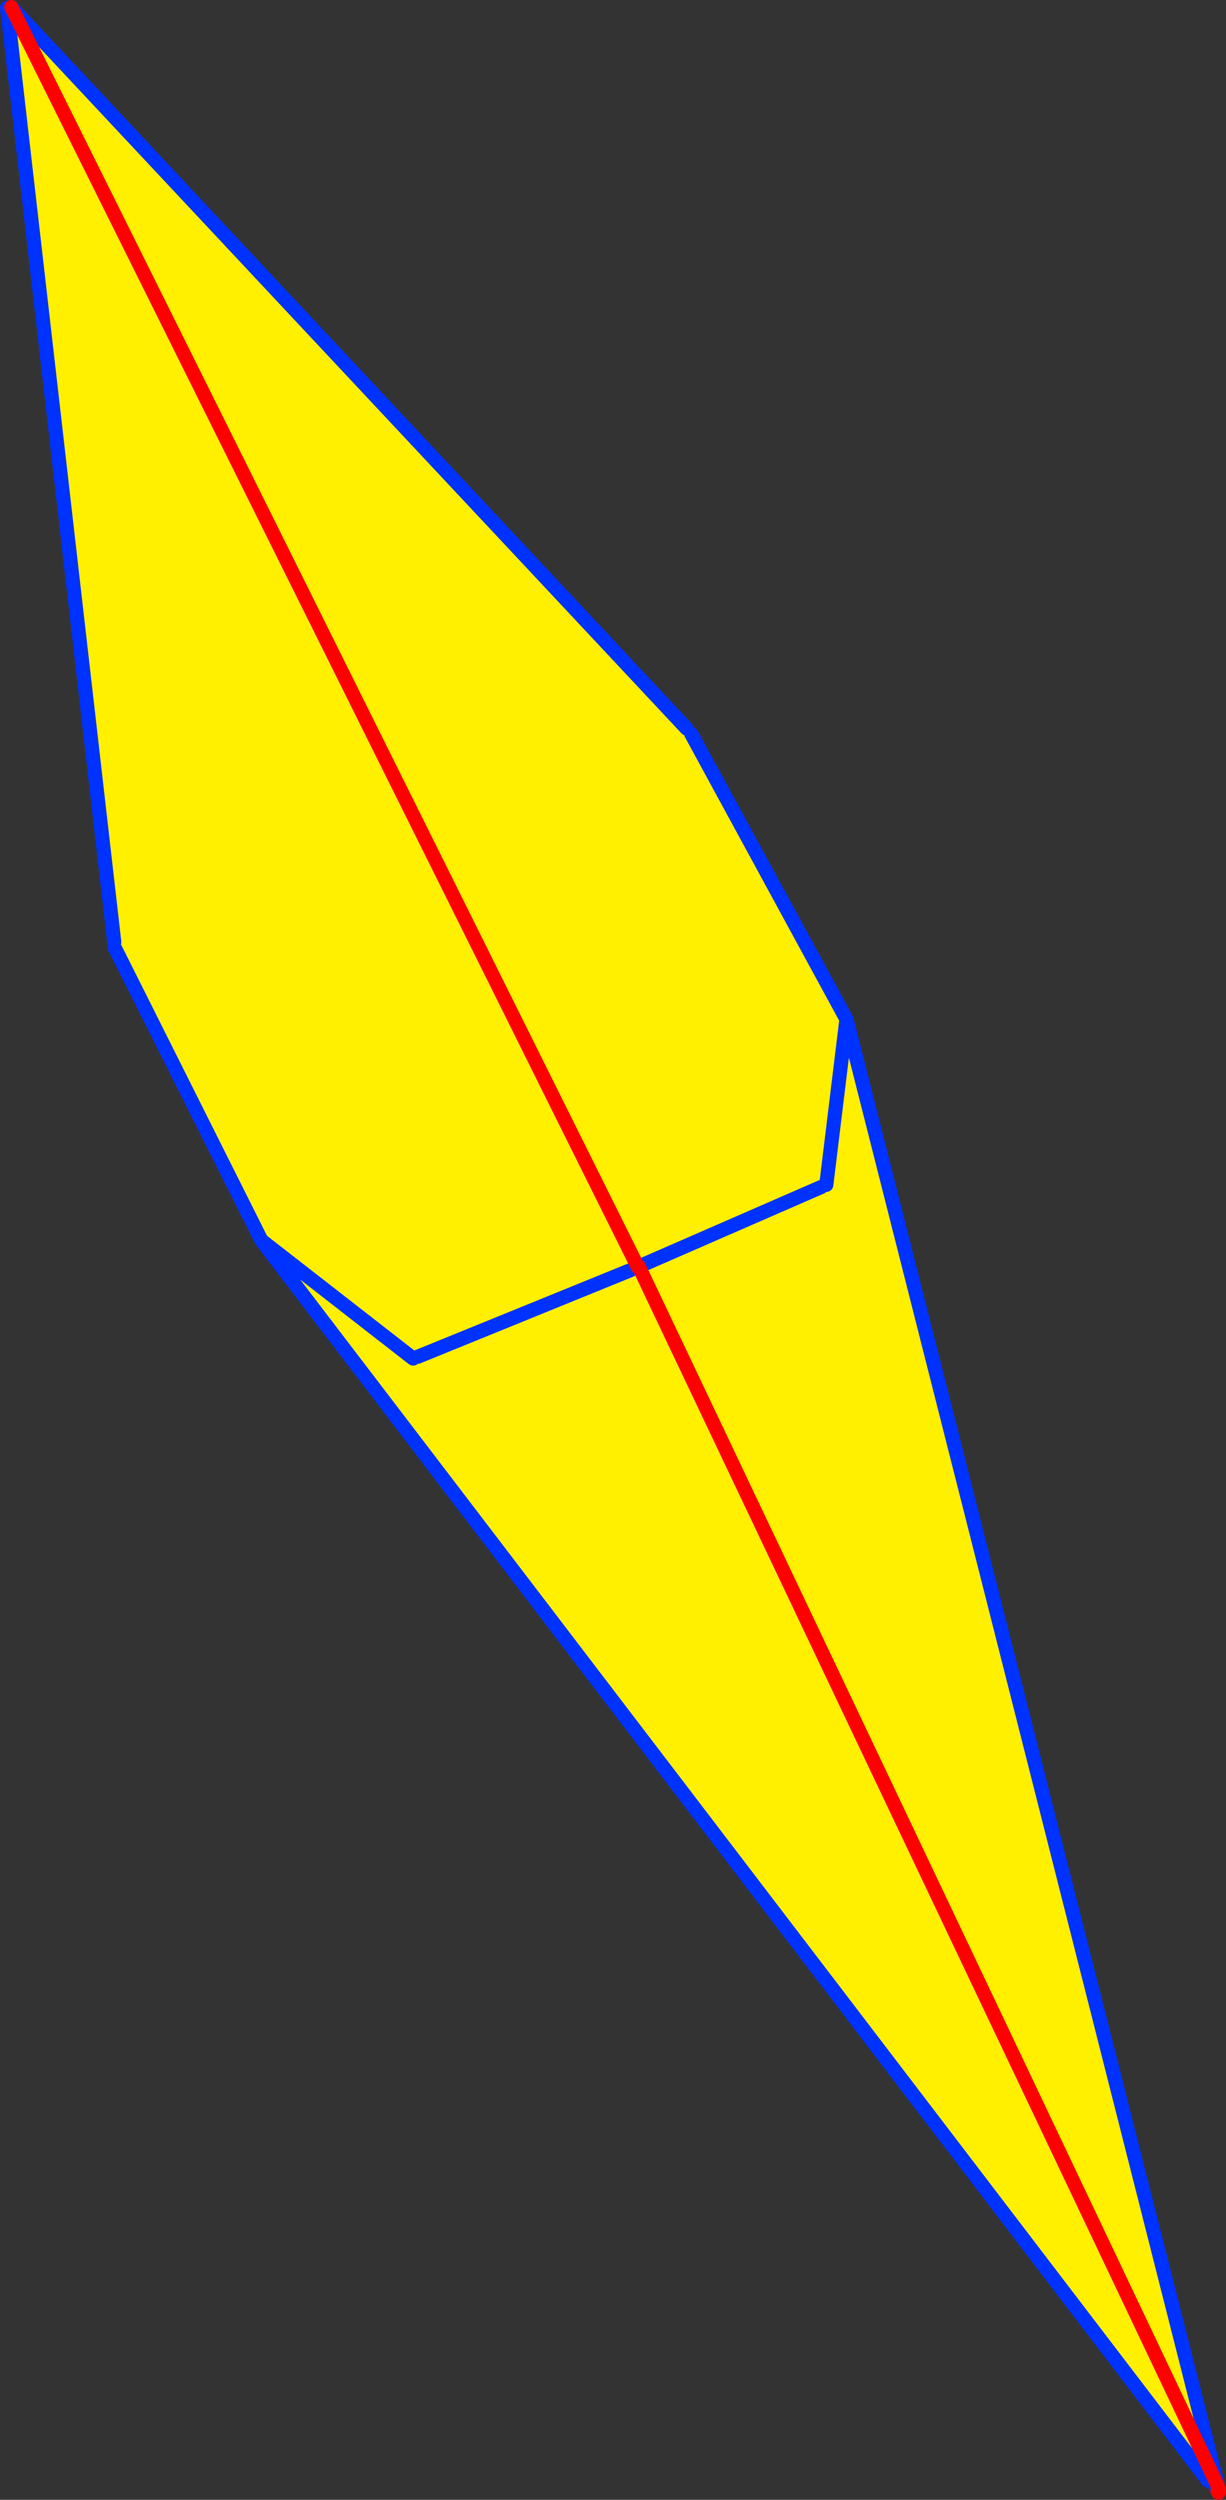
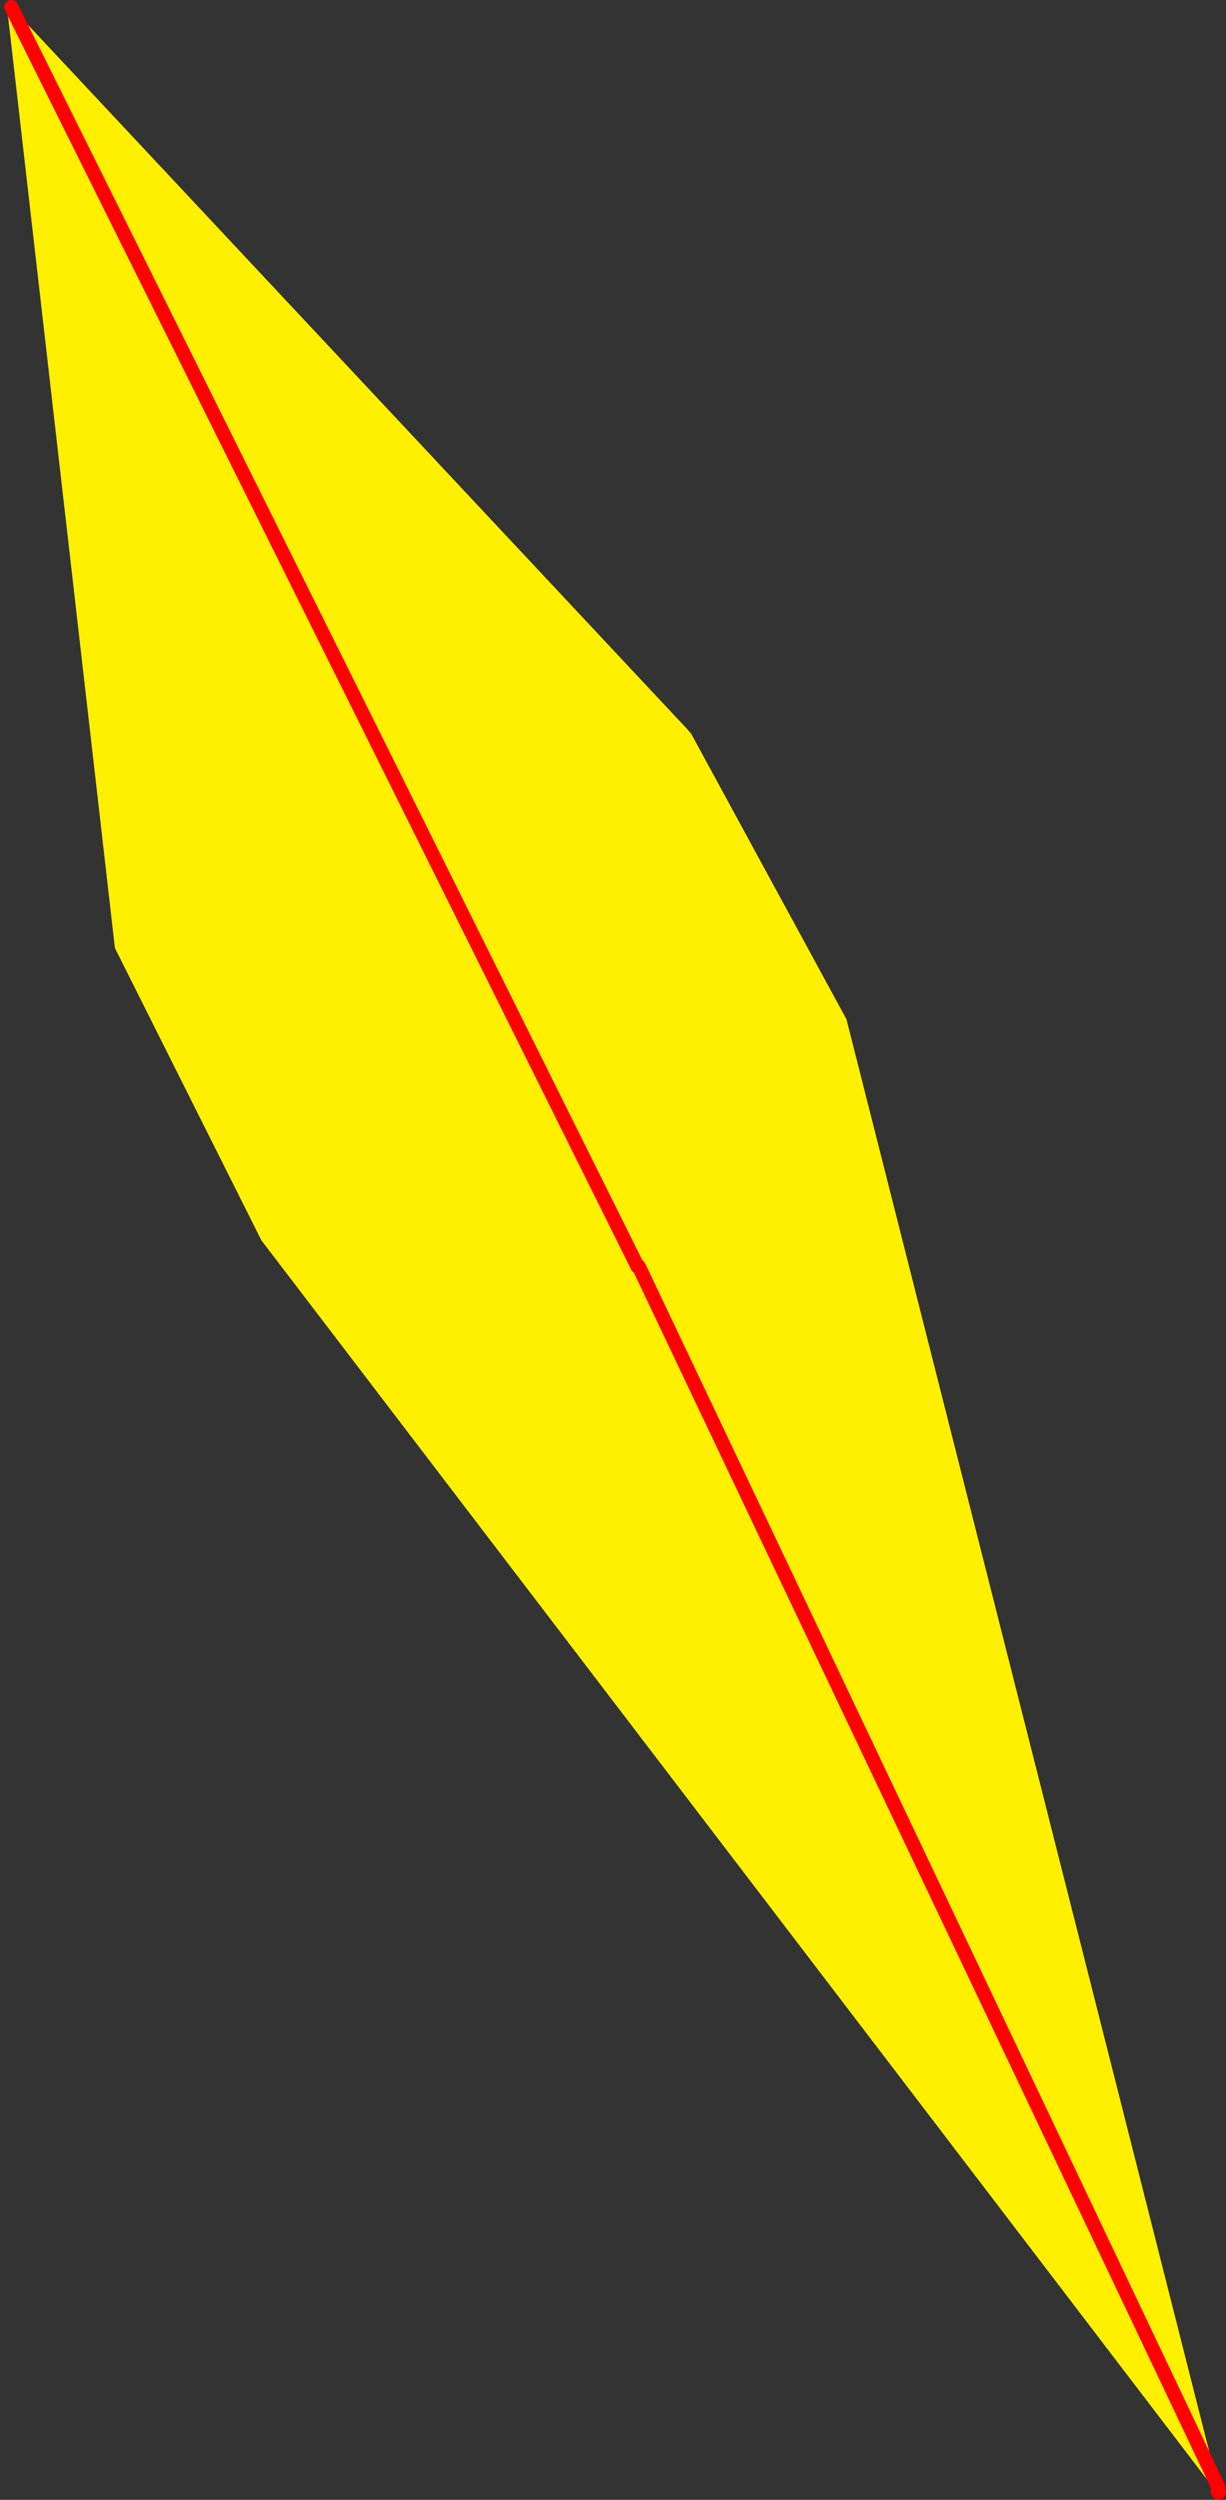
<svg xmlns="http://www.w3.org/2000/svg" height="353.3px" width="173.3px">
  <rect width="100%" height="100%" fill="#333333" stroke="none" />
  <g transform="matrix(1.0, 0.0, 0.0, 1.0, -259.9, -118.4)">
    <path d="M356.95 221.35 L357.6 222.1 379.55 262.45 376.7 285.85 379.55 262.45 432.0 469.5 432.0 469.6 432.05 469.75 431.95 469.6 431.9 469.45 431.5 468.6 350.2 297.4 431.5 468.6 430.65 469.0 296.85 293.7 276.15 252.4 276.05 251.55 260.9 119.5 261.5 119.4 356.95 221.35 M350.05 297.45 L261.5 119.4 350.05 297.45 350.2 297.4 376.0 286.15 350.2 297.4 350.05 297.45 M318.3 310.4 L296.85 293.7 318.3 310.4 M349.05 297.9 L318.95 310.15 349.05 297.9" fill="#fff000" fill-rule="evenodd" stroke="none" />
-     <path d="M356.95 221.35 L261.5 119.4 M350.05 297.45 L350.2 297.4 376.0 286.15 M376.7 285.85 L379.55 262.45 357.6 222.1 M260.9 119.5 L276.05 251.55 M276.15 252.4 L296.85 293.7 318.3 310.4 M430.65 469.0 L296.85 293.7 M432.05 469.75 L432.0 469.6 432.0 469.5 379.55 262.45 M432.0 469.5 L432.05 469.75 432.15 470.55 432.15 470.7 432.05 470.5 431.55 469.5 432.0 470.45 432.1 470.6 432.15 470.7 432.15 470.6 432.15 470.55 432.1 470.0 M318.95 310.15 L349.05 297.9" fill="none" stroke="#0032ff" stroke-linecap="round" stroke-linejoin="round" stroke-width="2.0" />
    <path d="M261.5 119.4 L350.05 297.45 M431.5 468.6 L431.9 469.45 431.95 469.6 432.05 469.75 432.1 470.0 432.2 470.6 432.15 470.7 M432.05 470.5 L432.15 470.55 432.2 470.6 M432.05 470.5 L432.0 470.45 M350.2 297.4 L431.5 468.6" fill="none" stroke="#ff0000" stroke-linecap="round" stroke-linejoin="round" stroke-width="2.0" />
  </g>
</svg>